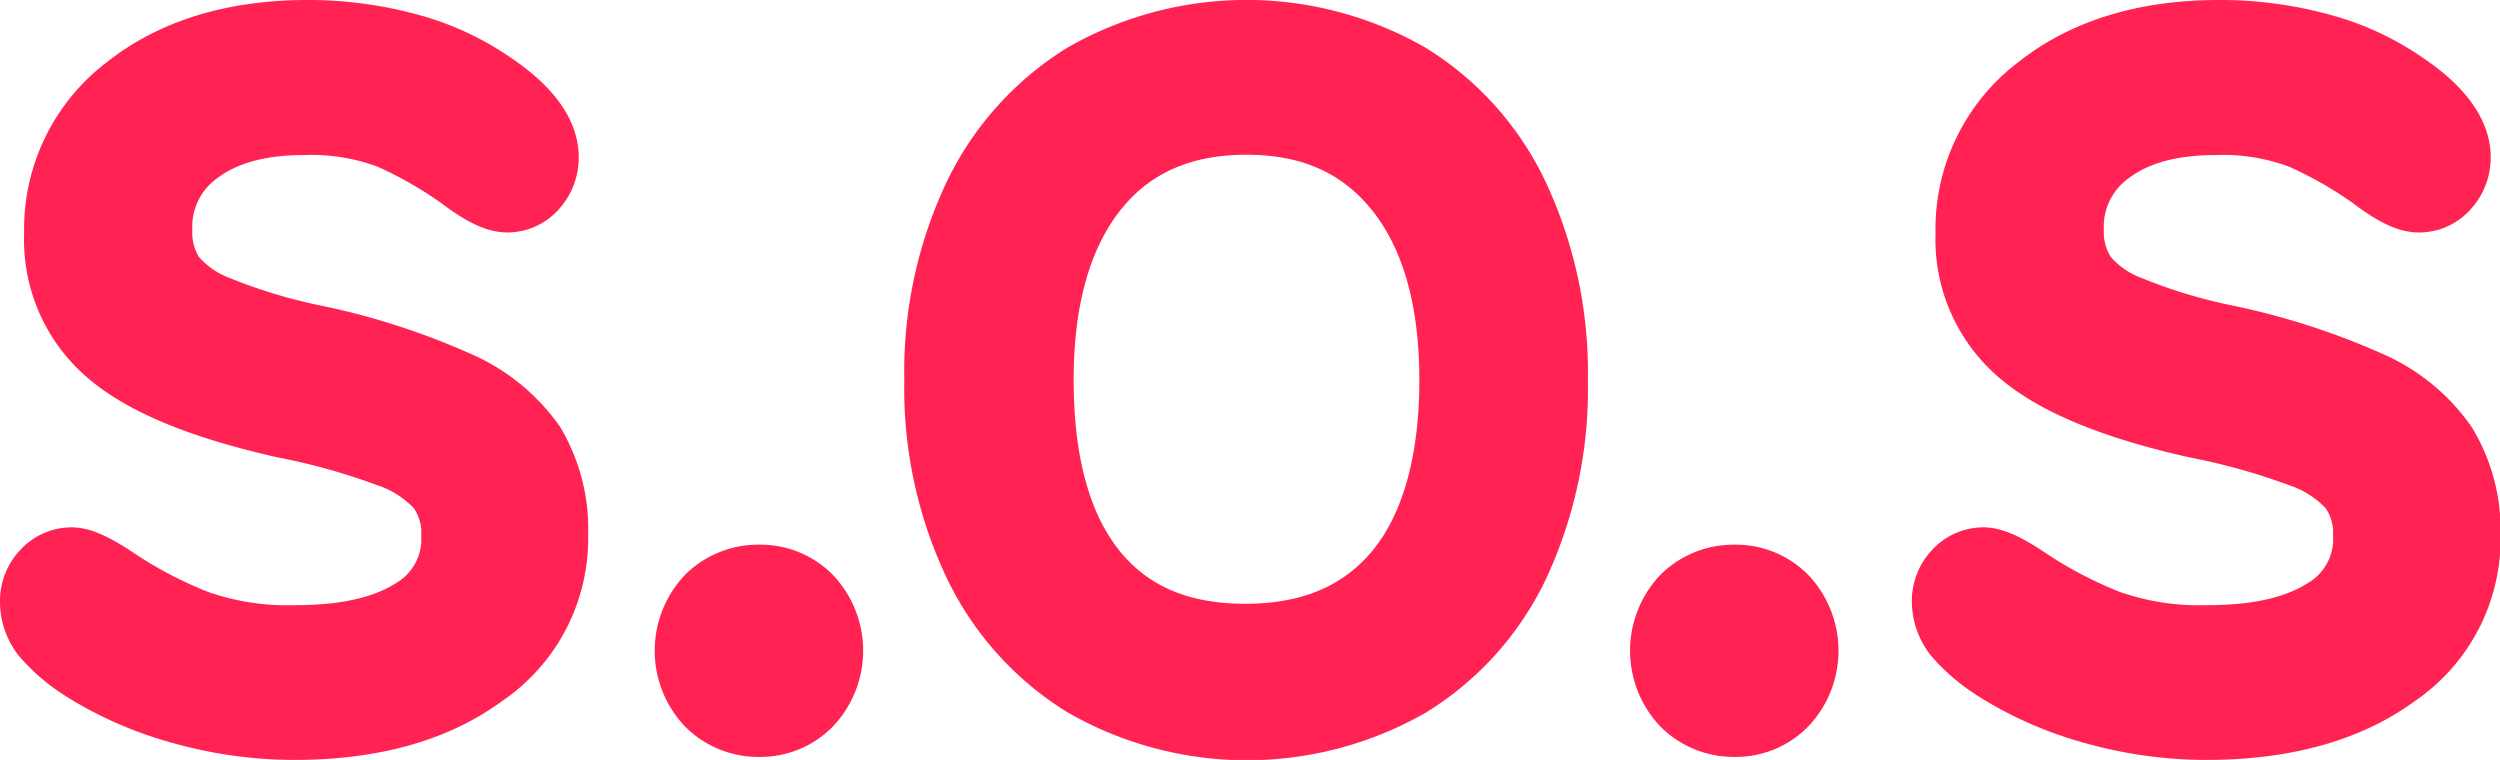
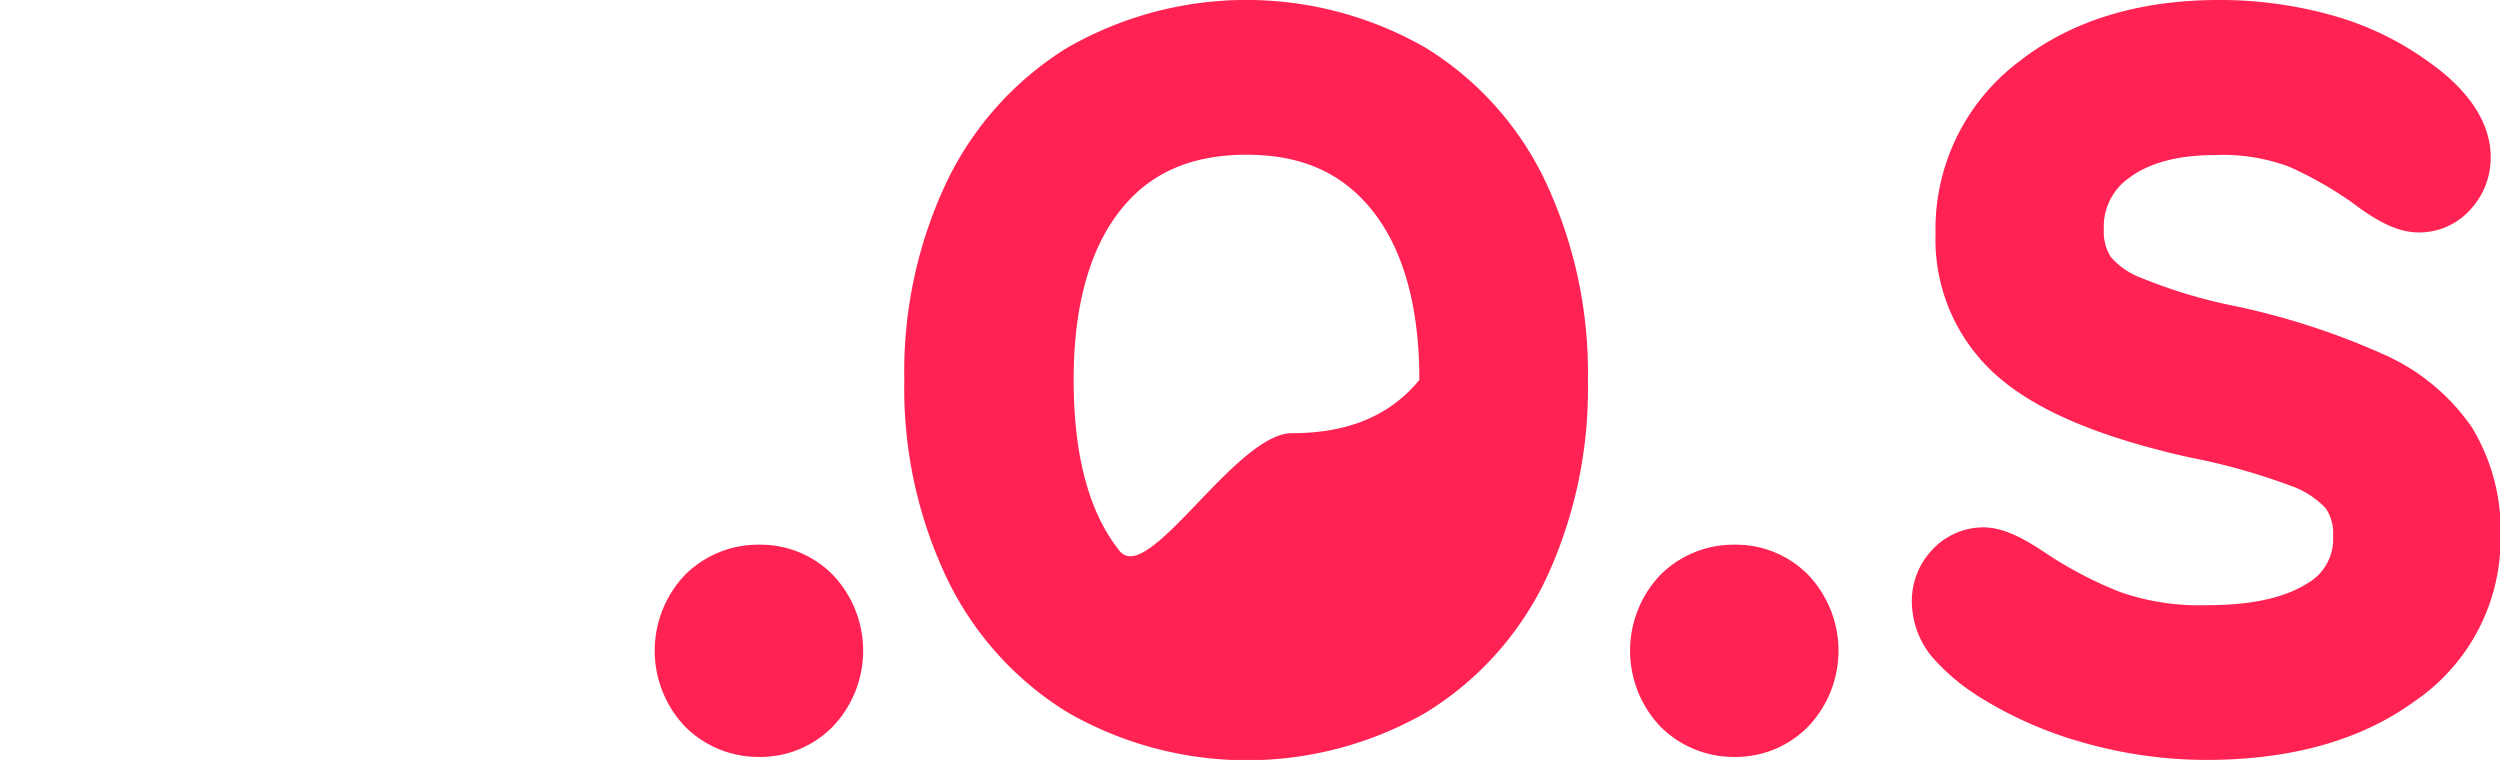
<svg xmlns="http://www.w3.org/2000/svg" viewBox="0 0 217.46 66.1">
  <defs>
    <style>.cls-1{fill:#ff2252;}</style>
  </defs>
  <g id="Capa_2" data-name="Capa 2">
    <g id="Capa_2-2" data-name="Capa 2">
-       <path class="cls-1" d="M41.06,30.83a63.42,63.42,0,0,0-13.15-4.25A44.67,44.67,0,0,1,20,24.19a6.56,6.56,0,0,1-2.71-1.86A4.08,4.08,0,0,1,16.73,20a5.17,5.17,0,0,1,2.18-4.51c1.75-1.33,4.27-2,7.49-2a16.48,16.48,0,0,1,6.42,1,32.32,32.32,0,0,1,5.55,3.17c2.37,1.79,4.1,2.56,5.77,2.56A6,6,0,0,0,48.7,18.1a6.68,6.68,0,0,0,1.64-4.42c0-3-1.89-5.89-5.62-8.46A26.26,26.26,0,0,0,36.43,1.3,36,36,0,0,0,26.75,0c-7,0-12.9,1.81-17.43,5.39A18.22,18.22,0,0,0,2.1,20.33,15.76,15.76,0,0,0,7.78,33c3.4,2.85,8.73,5.07,16.35,6.78a54.6,54.6,0,0,1,8.7,2.43,7.62,7.62,0,0,1,3.17,2,3.76,3.76,0,0,1,.64,2.39,4.42,4.42,0,0,1-2.19,4.12c-2,1.28-4.9,1.92-8.75,1.92a21,21,0,0,1-7.6-1.15,34.48,34.48,0,0,1-6.25-3.25c-2.47-1.68-4.11-2.37-5.64-2.37a6.1,6.1,0,0,0-4.48,2A6.46,6.46,0,0,0,0,52.3a7.58,7.58,0,0,0,1.66,4.77,17.54,17.54,0,0,0,3.89,3.37l.08.06A34.65,34.65,0,0,0,15,64.62h0A39,39,0,0,0,25.58,66.1C33,66.1,39,64.39,43.65,61a17.09,17.09,0,0,0,7.51-14.43,17.28,17.28,0,0,0-2.44-9.44A18.43,18.43,0,0,0,41.06,30.83Z" />
      <path class="cls-1" d="M66.08,47.38A9,9,0,0,0,59.59,50a9.57,9.57,0,0,0,0,13.2,9,9,0,0,0,6.49,2.64,8.8,8.8,0,0,0,6.36-2.64,9.57,9.57,0,0,0,0-13.2A8.82,8.82,0,0,0,66.08,47.38Z" />
-       <path class="cls-1" d="M124,4.15a31.29,31.29,0,0,0-31.16,0A27.86,27.86,0,0,0,82.3,15.92a38.51,38.51,0,0,0-3.64,17.13A38.43,38.43,0,0,0,82.3,50.17,27.83,27.83,0,0,0,92.82,61.94,31.29,31.29,0,0,0,124,62a27.46,27.46,0,0,0,10.55-11.8,39.06,39.06,0,0,0,3.57-17.1A39.06,39.06,0,0,0,134.53,16,27.46,27.46,0,0,0,124,4.15ZM97.39,47.92c-2.65-3.28-4-8.29-4-14.87,0-6.43,1.39-11.42,4.11-14.82,2.56-3.21,6.14-4.77,10.93-4.77s8.28,1.57,10.88,4.78c2.75,3.4,4.15,8.39,4.15,14.81s-1.37,11.56-4.07,14.84h0c-2.56,3.11-6.19,4.63-11.08,4.63S99.87,51,97.39,47.92Z" />
+       <path class="cls-1" d="M124,4.15a31.29,31.29,0,0,0-31.16,0A27.86,27.86,0,0,0,82.3,15.92a38.51,38.51,0,0,0-3.64,17.13A38.43,38.43,0,0,0,82.3,50.17,27.83,27.83,0,0,0,92.82,61.94,31.29,31.29,0,0,0,124,62a27.46,27.46,0,0,0,10.55-11.8,39.06,39.06,0,0,0,3.57-17.1A39.06,39.06,0,0,0,134.53,16,27.46,27.46,0,0,0,124,4.15ZM97.39,47.92c-2.65-3.28-4-8.29-4-14.87,0-6.43,1.39-11.42,4.11-14.82,2.56-3.21,6.14-4.77,10.93-4.77s8.28,1.57,10.88,4.78c2.75,3.4,4.15,8.39,4.15,14.81h0c-2.56,3.11-6.19,4.63-11.08,4.63S99.87,51,97.39,47.92Z" />
      <path class="cls-1" d="M150.92,47.38A9,9,0,0,0,144.43,50a9.57,9.57,0,0,0,0,13.2,9,9,0,0,0,6.49,2.64,8.8,8.8,0,0,0,6.36-2.64,9.57,9.57,0,0,0,0-13.2A8.8,8.8,0,0,0,150.92,47.38Z" />
      <path class="cls-1" d="M215,37.15a18.33,18.33,0,0,0-7.65-6.32,63.63,63.63,0,0,0-13.15-4.25,44.4,44.4,0,0,1-7.9-2.39,6.56,6.56,0,0,1-2.71-1.86A4.08,4.08,0,0,1,183,20a5.17,5.17,0,0,1,2.18-4.51c1.75-1.33,4.27-2,7.48-2a16.5,16.5,0,0,1,6.43,1,32.92,32.92,0,0,1,5.55,3.16c2.37,1.8,4.1,2.57,5.76,2.57A6,6,0,0,0,215,18.1a6.64,6.64,0,0,0,1.65-4.42c0-3-1.89-5.89-5.62-8.46a26.21,26.21,0,0,0-8.3-3.92A35.9,35.9,0,0,0,193,0c-7,0-12.89,1.81-17.42,5.39a18.22,18.22,0,0,0-7.22,14.94A15.79,15.79,0,0,0,174.07,33c3.41,2.85,8.74,5.07,16.35,6.78a54.78,54.78,0,0,1,8.71,2.43,7.7,7.7,0,0,1,3.17,2,3.82,3.82,0,0,1,.64,2.39,4.42,4.42,0,0,1-2.2,4.12c-2,1.28-4.89,1.92-8.75,1.92a20.94,20.94,0,0,1-7.59-1.15,34.56,34.56,0,0,1-6.26-3.25c-2.46-1.68-4.1-2.37-5.64-2.37a6.1,6.1,0,0,0-4.47,2,6.46,6.46,0,0,0-1.73,4.46A7.63,7.63,0,0,0,168,57.07a17.87,17.87,0,0,0,3.9,3.37l.08.06a34.65,34.65,0,0,0,9.33,4.12h0a39,39,0,0,0,10.62,1.48c7.36,0,13.44-1.71,18.07-5.08a17.09,17.09,0,0,0,7.51-14.43A17.19,17.19,0,0,0,215,37.15Z" />
    </g>
  </g>
</svg>